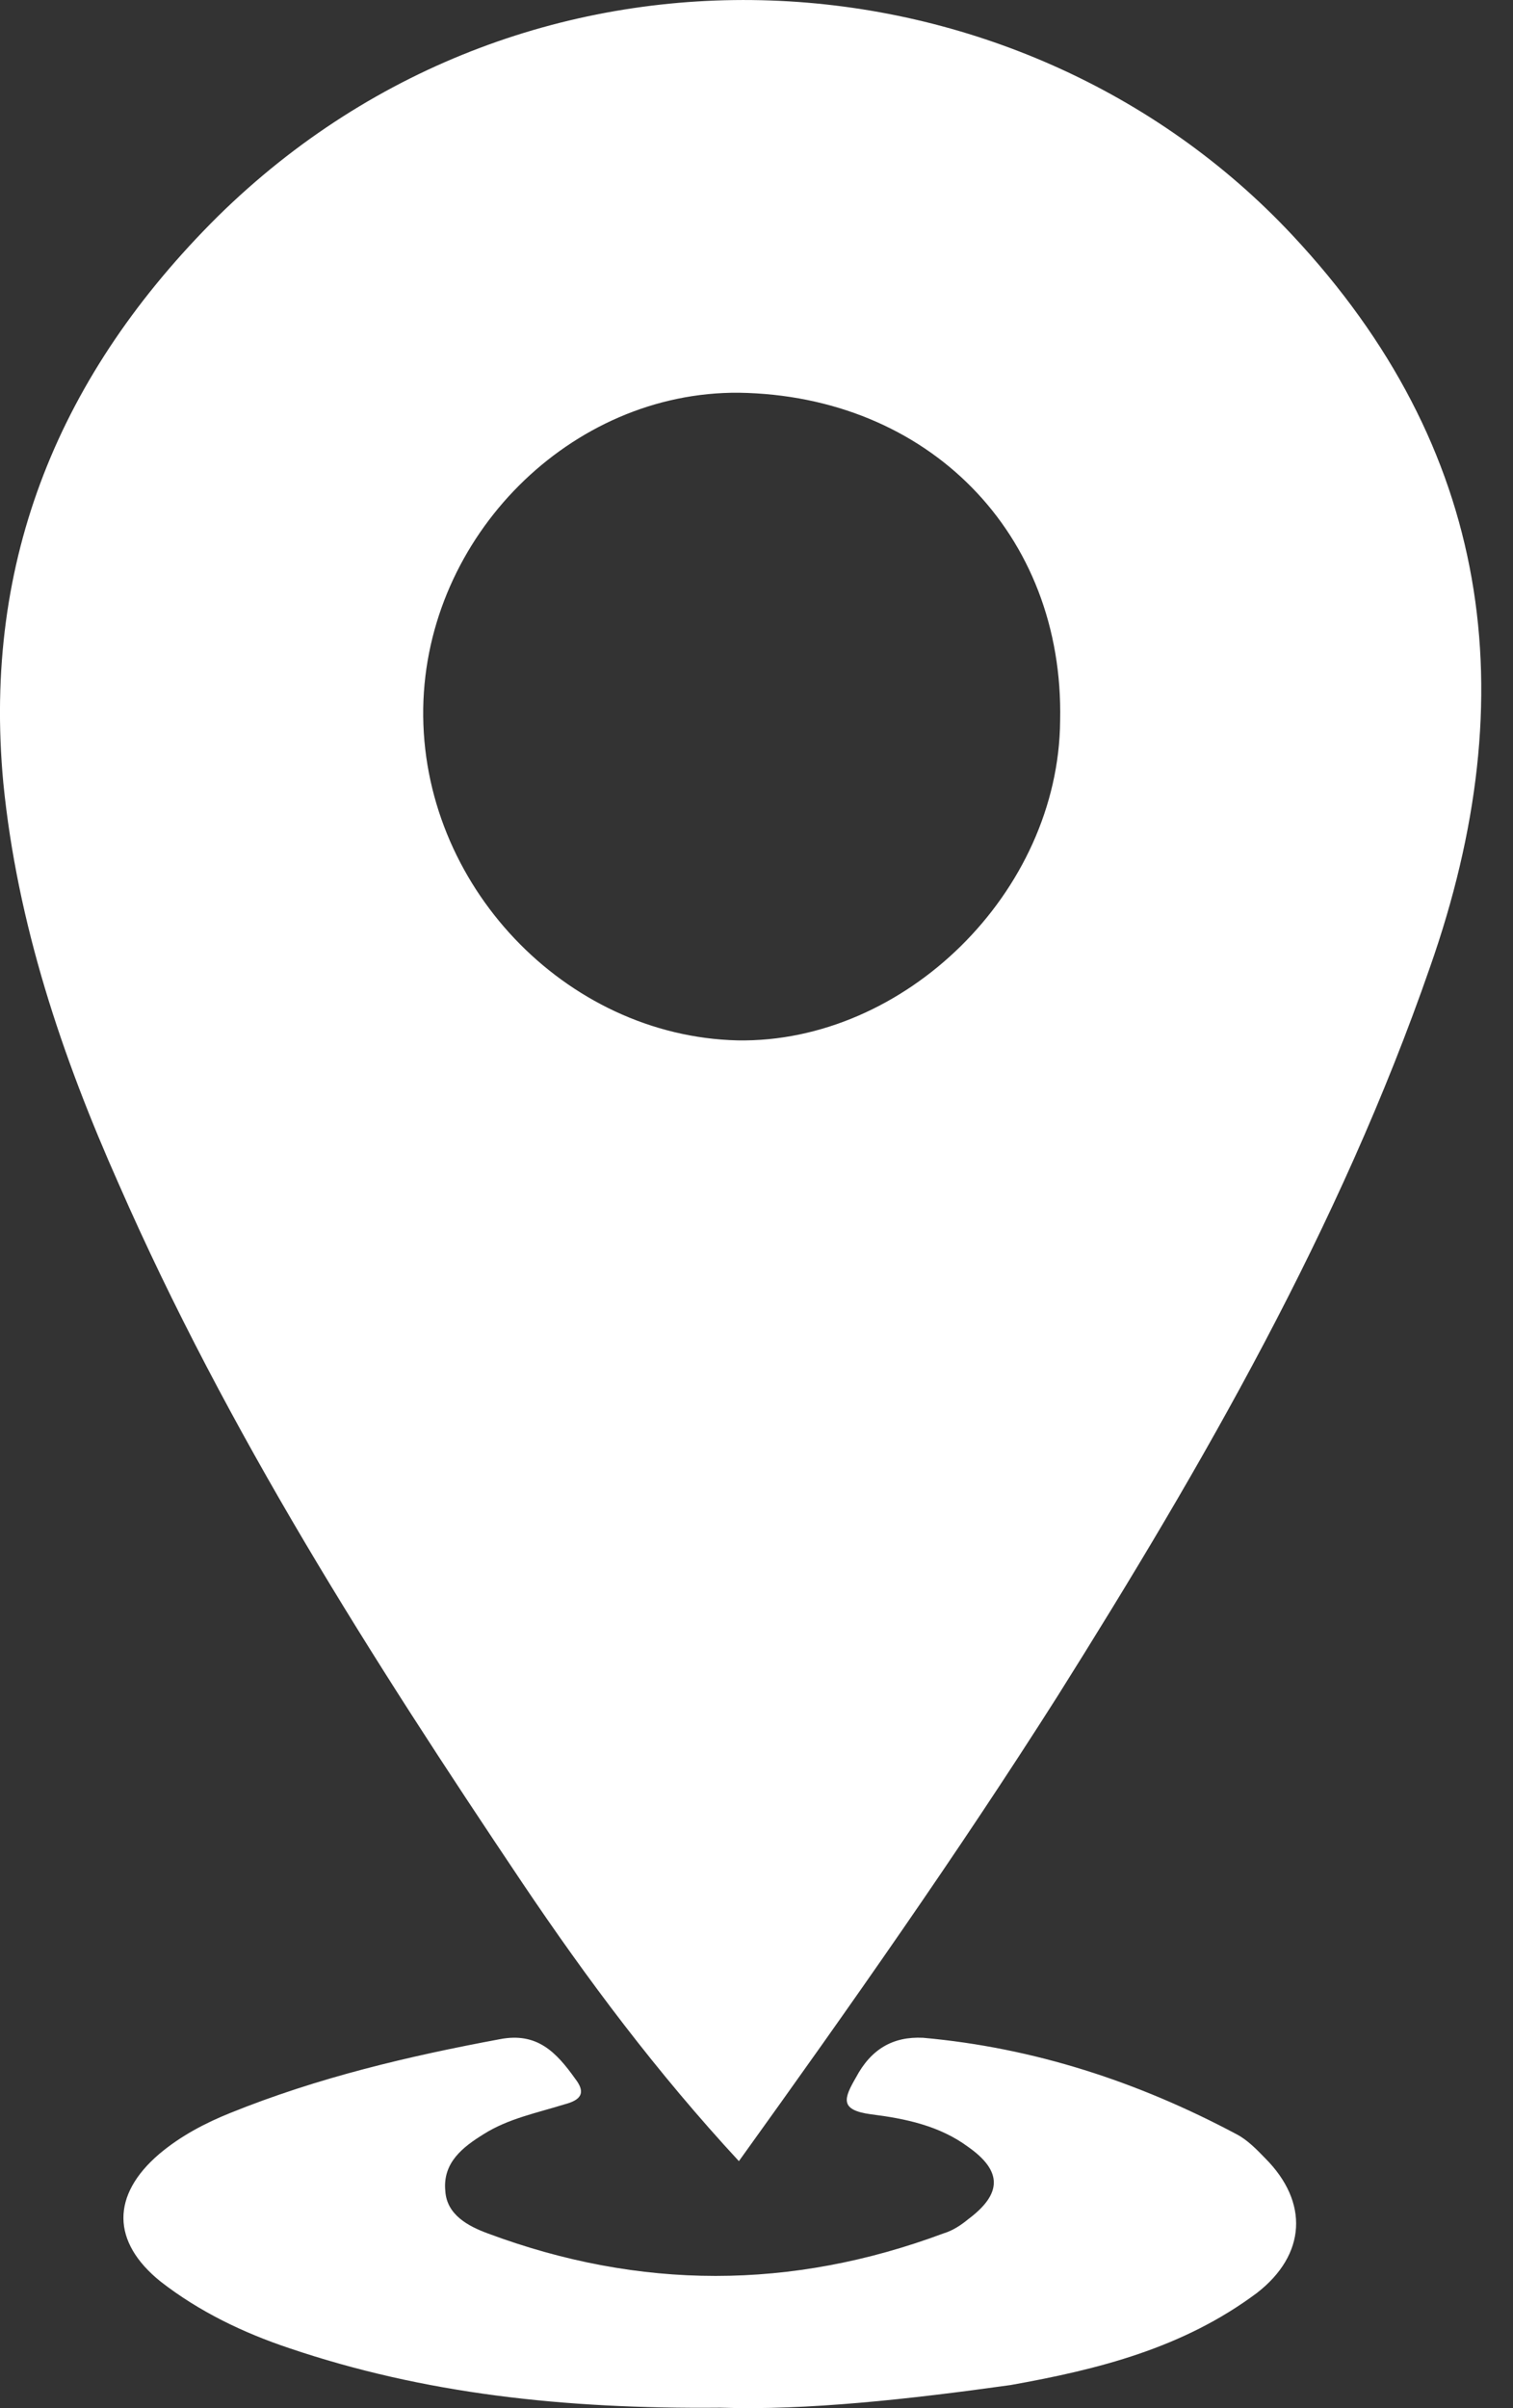
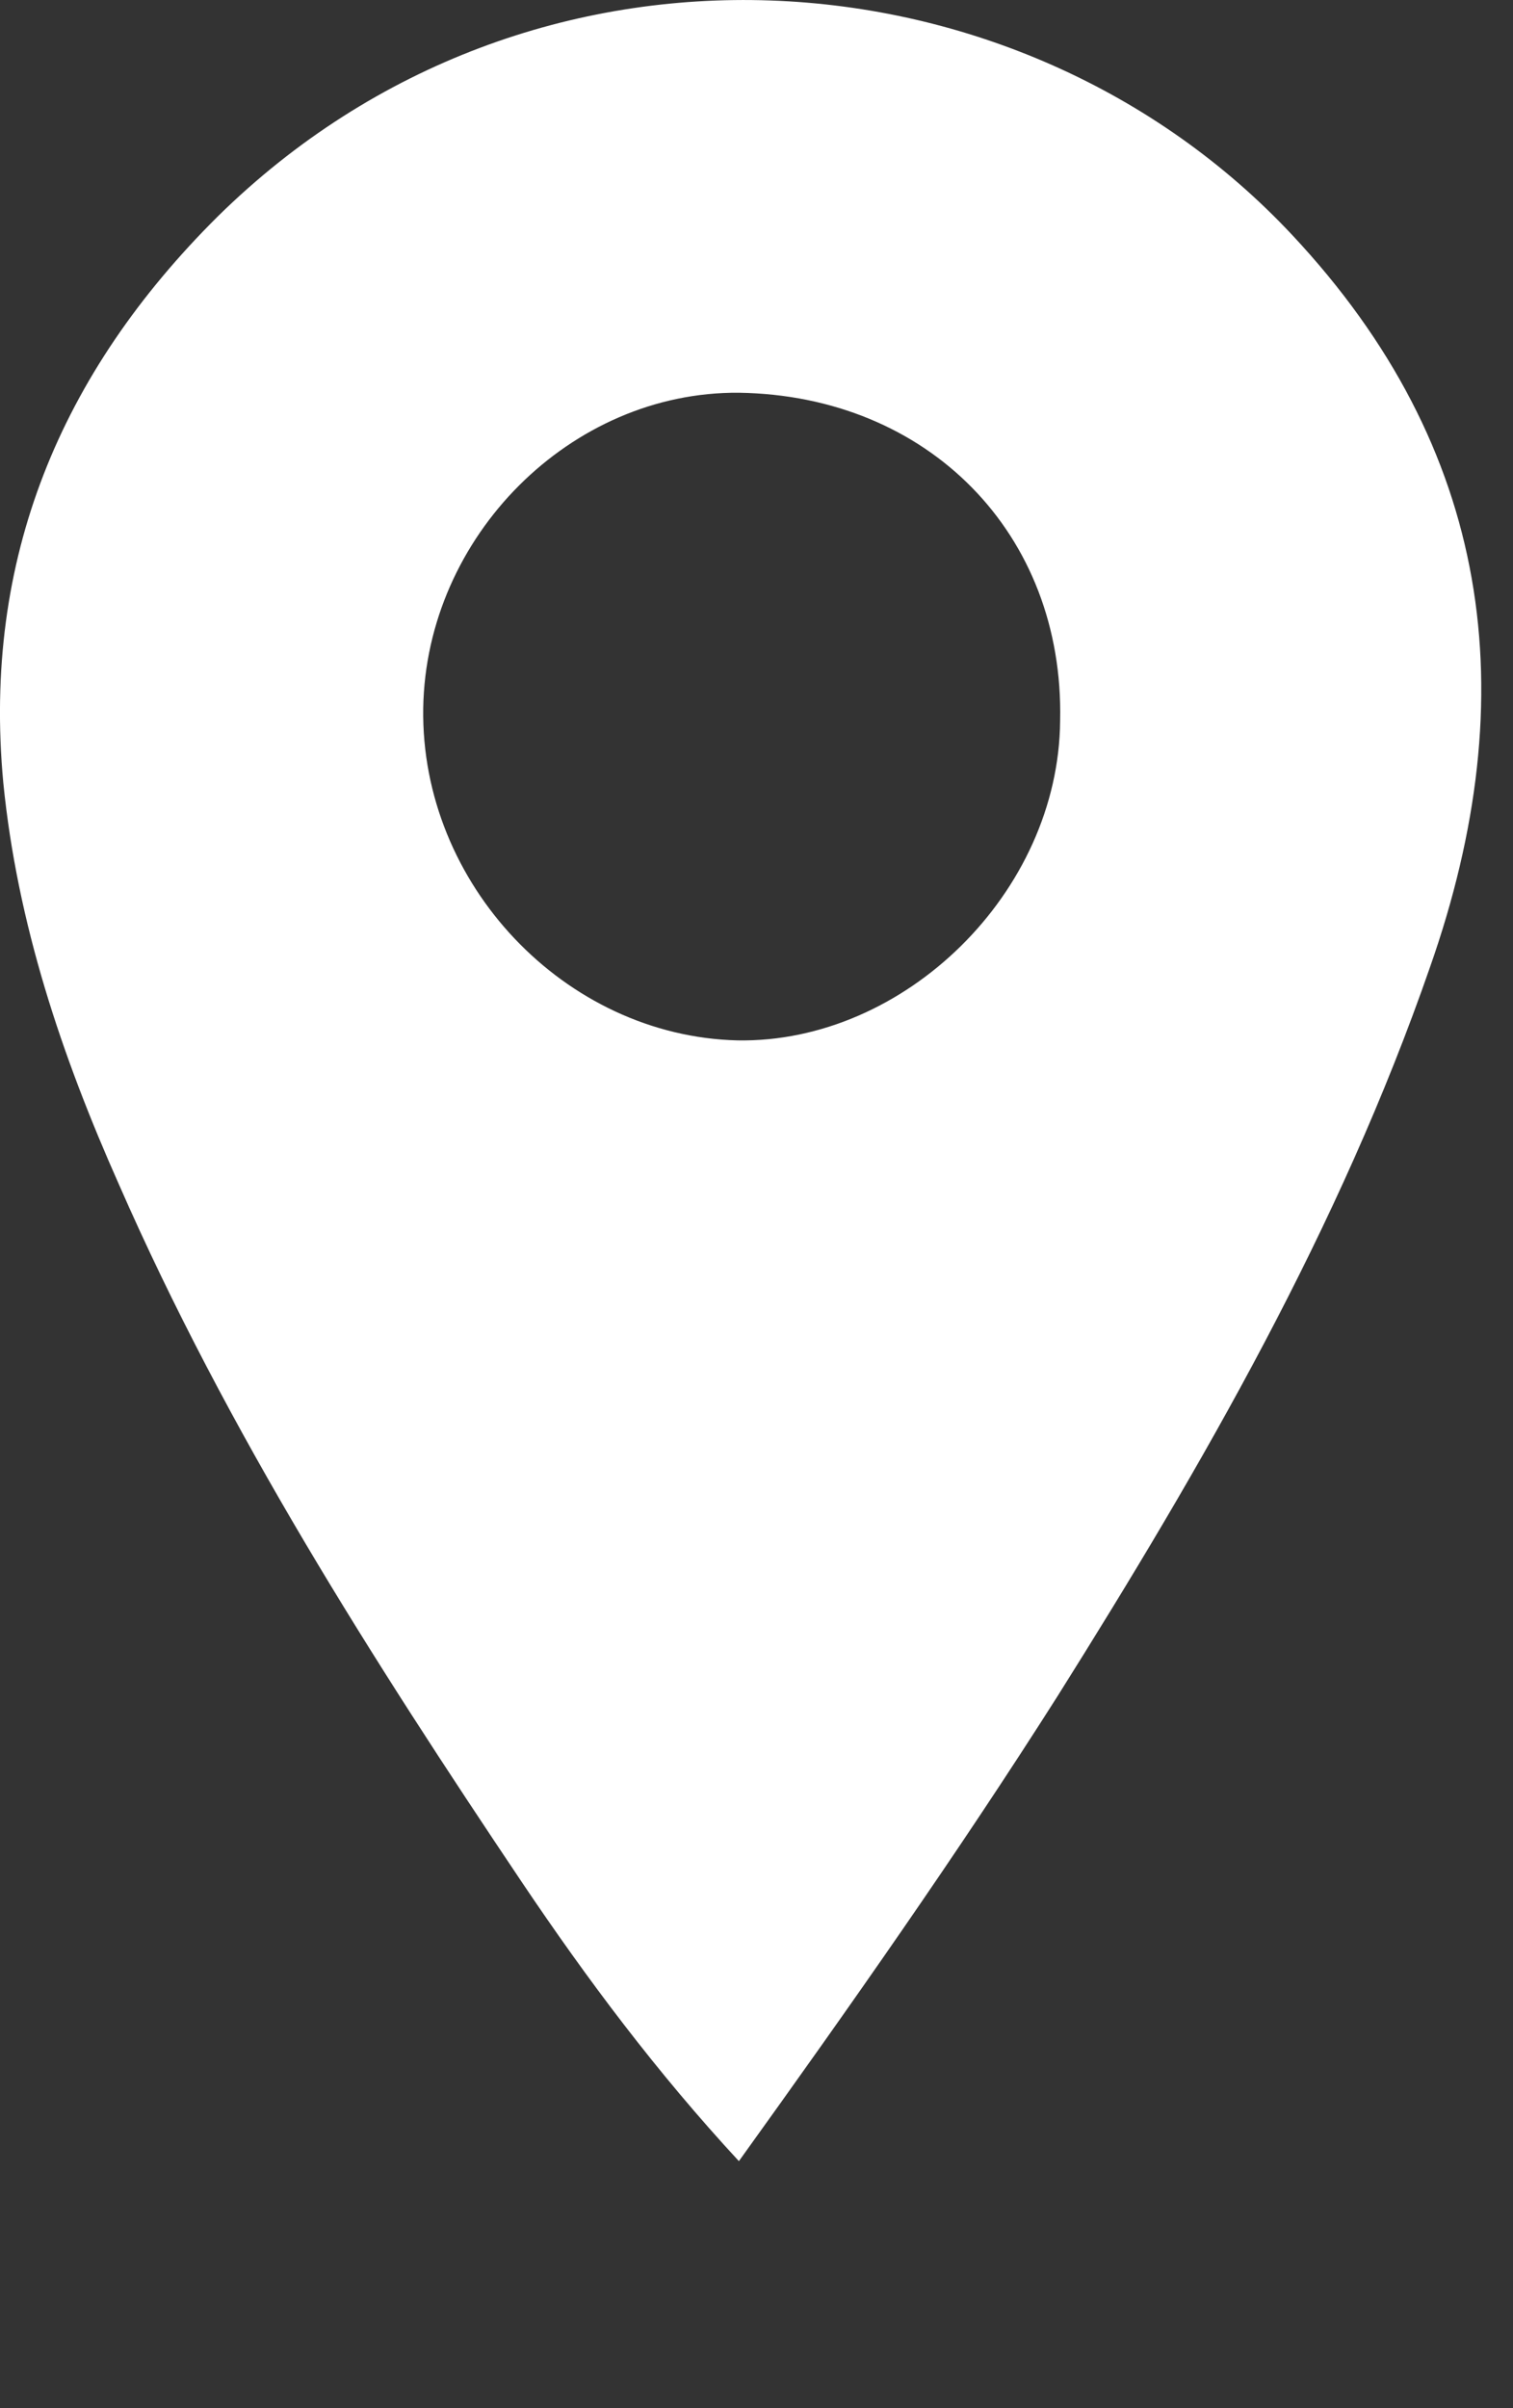
<svg xmlns="http://www.w3.org/2000/svg" width="22" height="35" viewBox="0 0 22 35" fill="none">
  <rect x="0" y="0" width="22" height="35" fill="#333333" stroke="none" />
  <path d="M10.744 31.41C9.551 30.121 8.54 28.77 7.59 27.358C5.406 24.105 3.304 20.81 1.727 17.209C0.898 15.347 0.251 13.423 0.048 11.377C-0.255 8.123 0.877 5.422 3.162 3.15C7.732 -1.351 14.828 -0.819 18.791 3.417C21.683 6.506 22.188 10.088 20.793 14.057C19.479 17.843 17.497 21.281 15.374 24.657C13.918 26.949 12.362 29.159 10.744 31.41ZM10.744 5.708C8.298 5.688 6.195 7.796 6.154 10.292C6.114 12.85 8.217 15.06 10.724 15.121C13.15 15.162 15.394 12.973 15.415 10.476C15.475 7.755 13.494 5.749 10.744 5.708Z" fill="white" />
-   <path d="M10.475 34.993C8.186 35.014 6.156 34.788 4.206 34.128C3.529 33.902 2.892 33.593 2.335 33.16C1.618 32.583 1.618 31.903 2.315 31.306C2.633 31.038 2.992 30.853 3.35 30.709C4.624 30.194 5.937 29.885 7.271 29.637C7.808 29.534 8.087 29.823 8.365 30.214C8.525 30.42 8.445 30.523 8.206 30.585C7.808 30.709 7.39 30.791 7.032 31.018C6.733 31.203 6.435 31.43 6.475 31.842C6.495 32.192 6.813 32.357 7.092 32.46C9.301 33.284 11.51 33.284 13.719 32.46C13.859 32.418 13.978 32.336 14.078 32.254C14.575 31.883 14.575 31.553 14.078 31.203C13.66 30.894 13.162 30.791 12.665 30.729C12.207 30.667 12.267 30.503 12.446 30.194C12.665 29.782 12.983 29.596 13.421 29.617C15.033 29.761 16.546 30.255 17.979 31.018C18.138 31.1 18.277 31.244 18.397 31.368C19.034 32.006 18.994 32.769 18.277 33.325C17.202 34.128 15.968 34.437 14.695 34.664C13.222 34.87 11.729 35.035 10.475 34.993Z" fill="white" />
</svg>